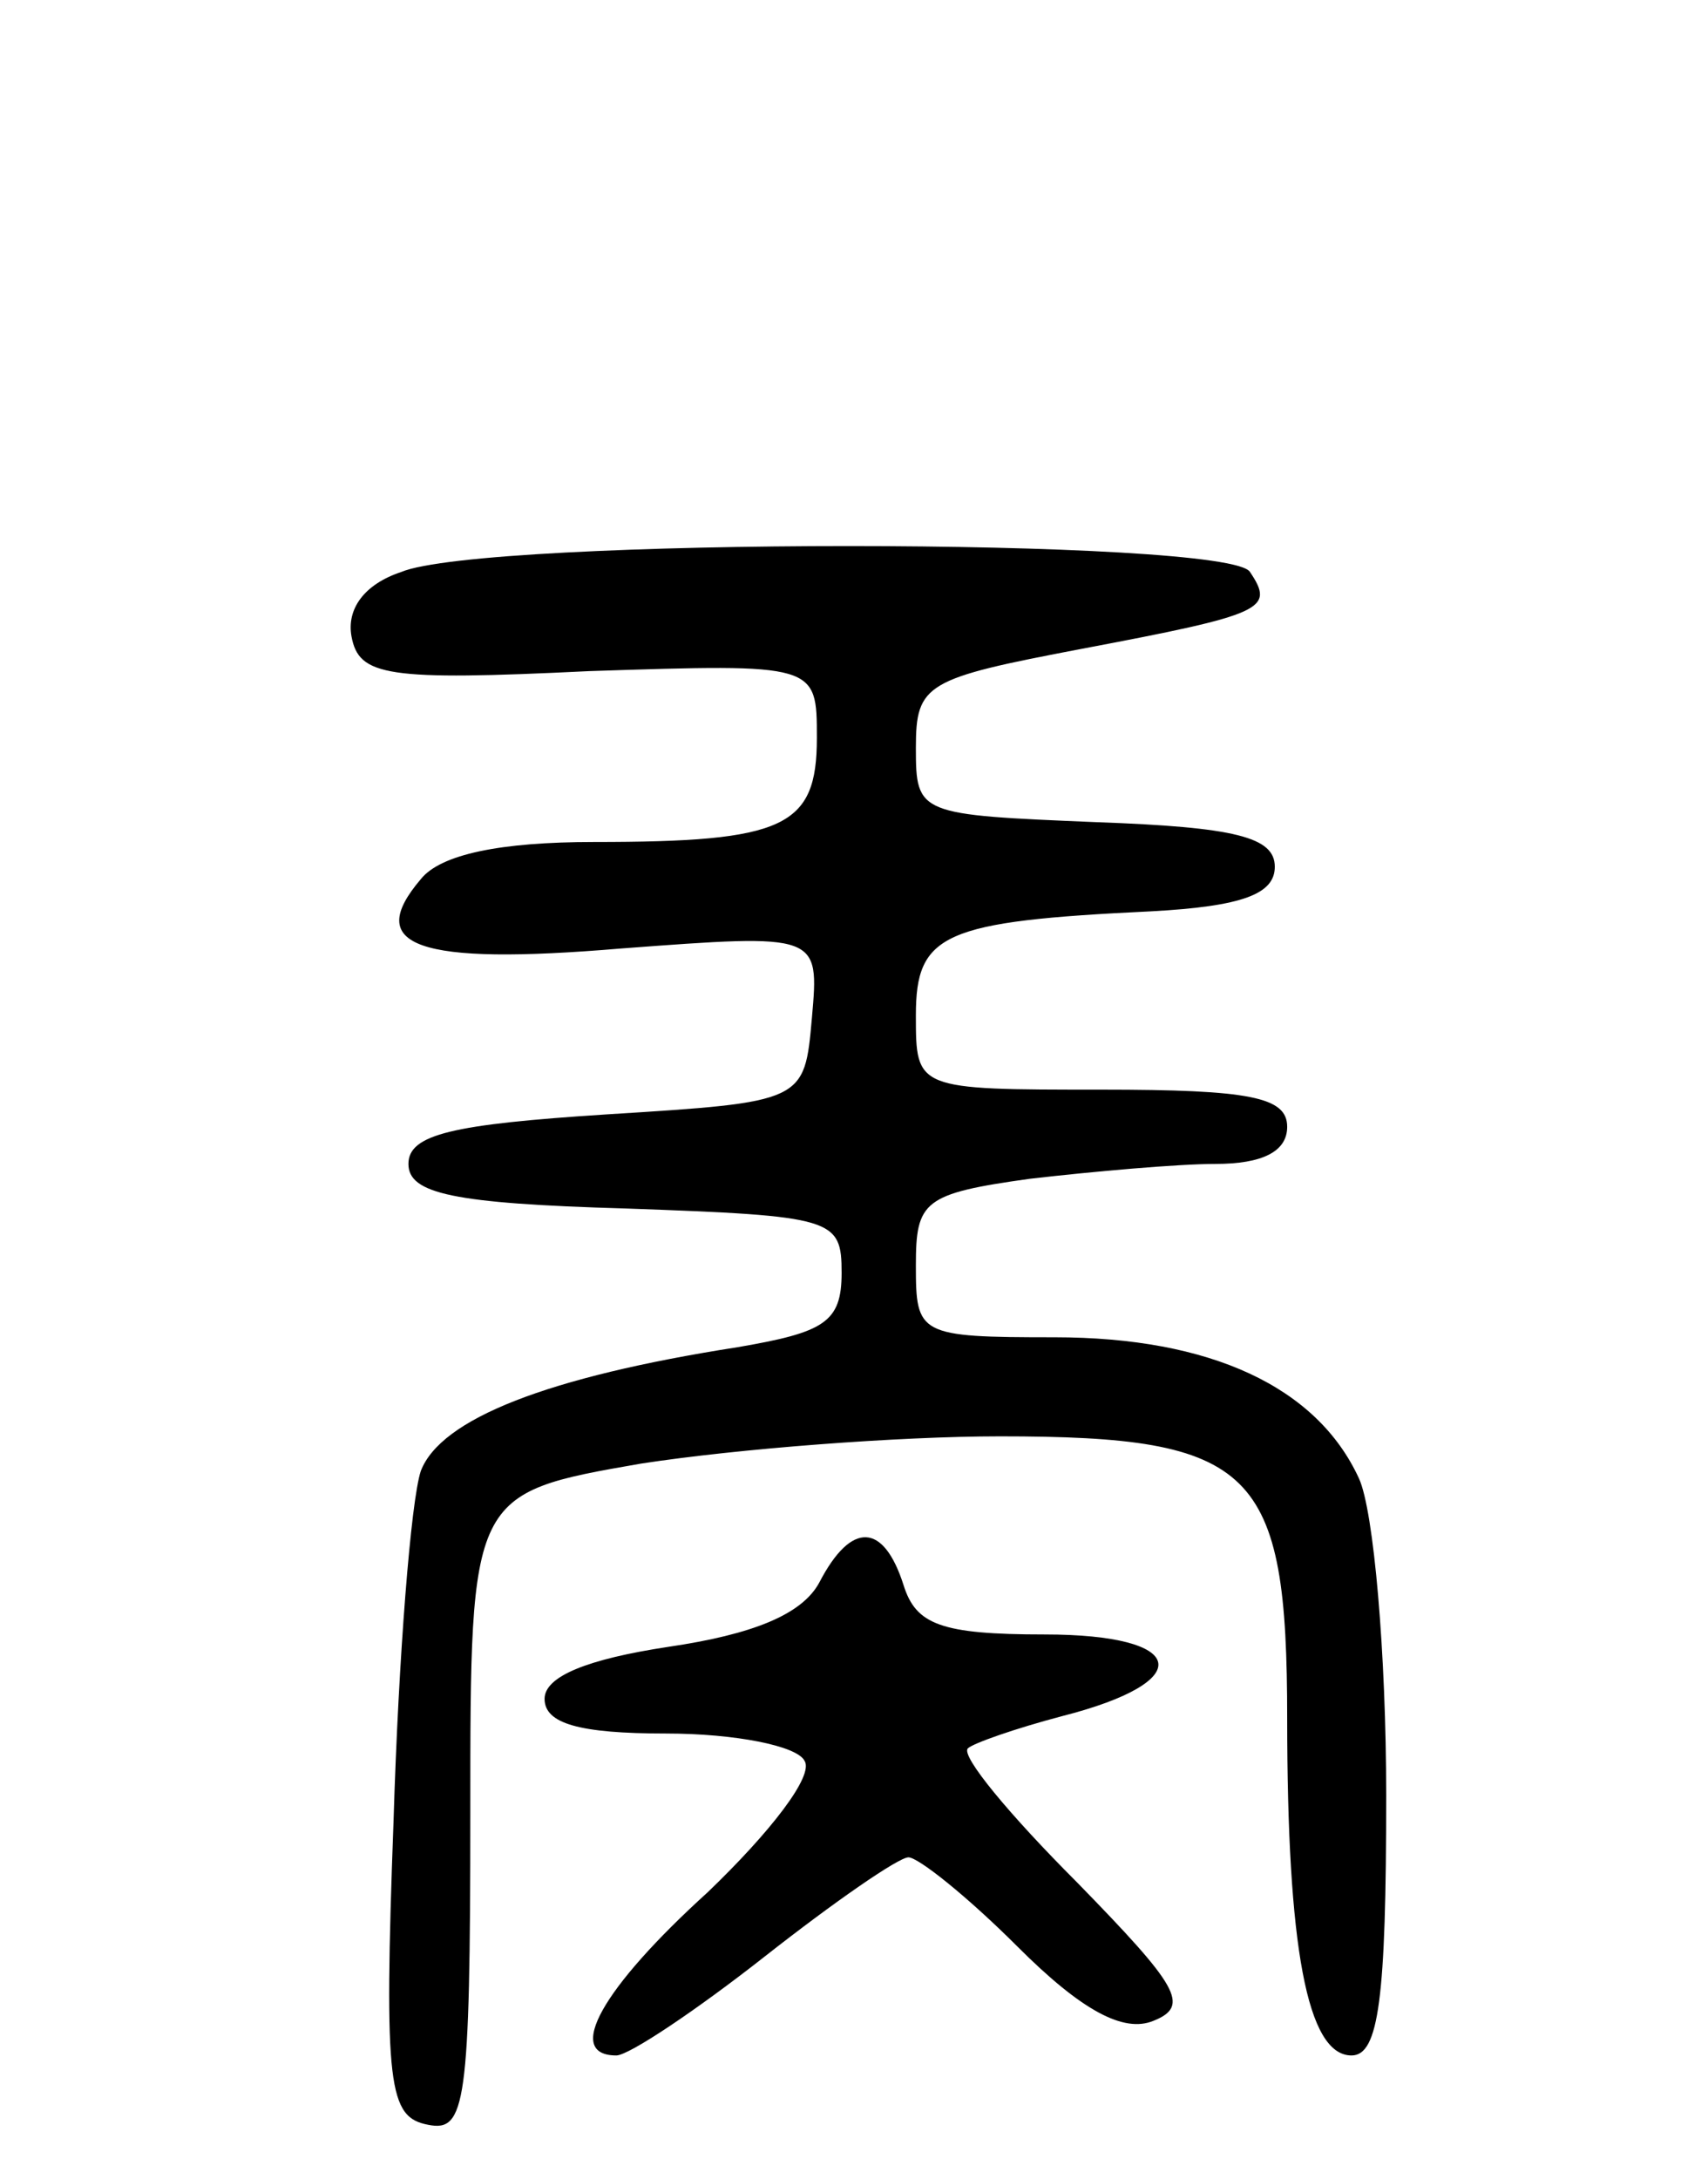
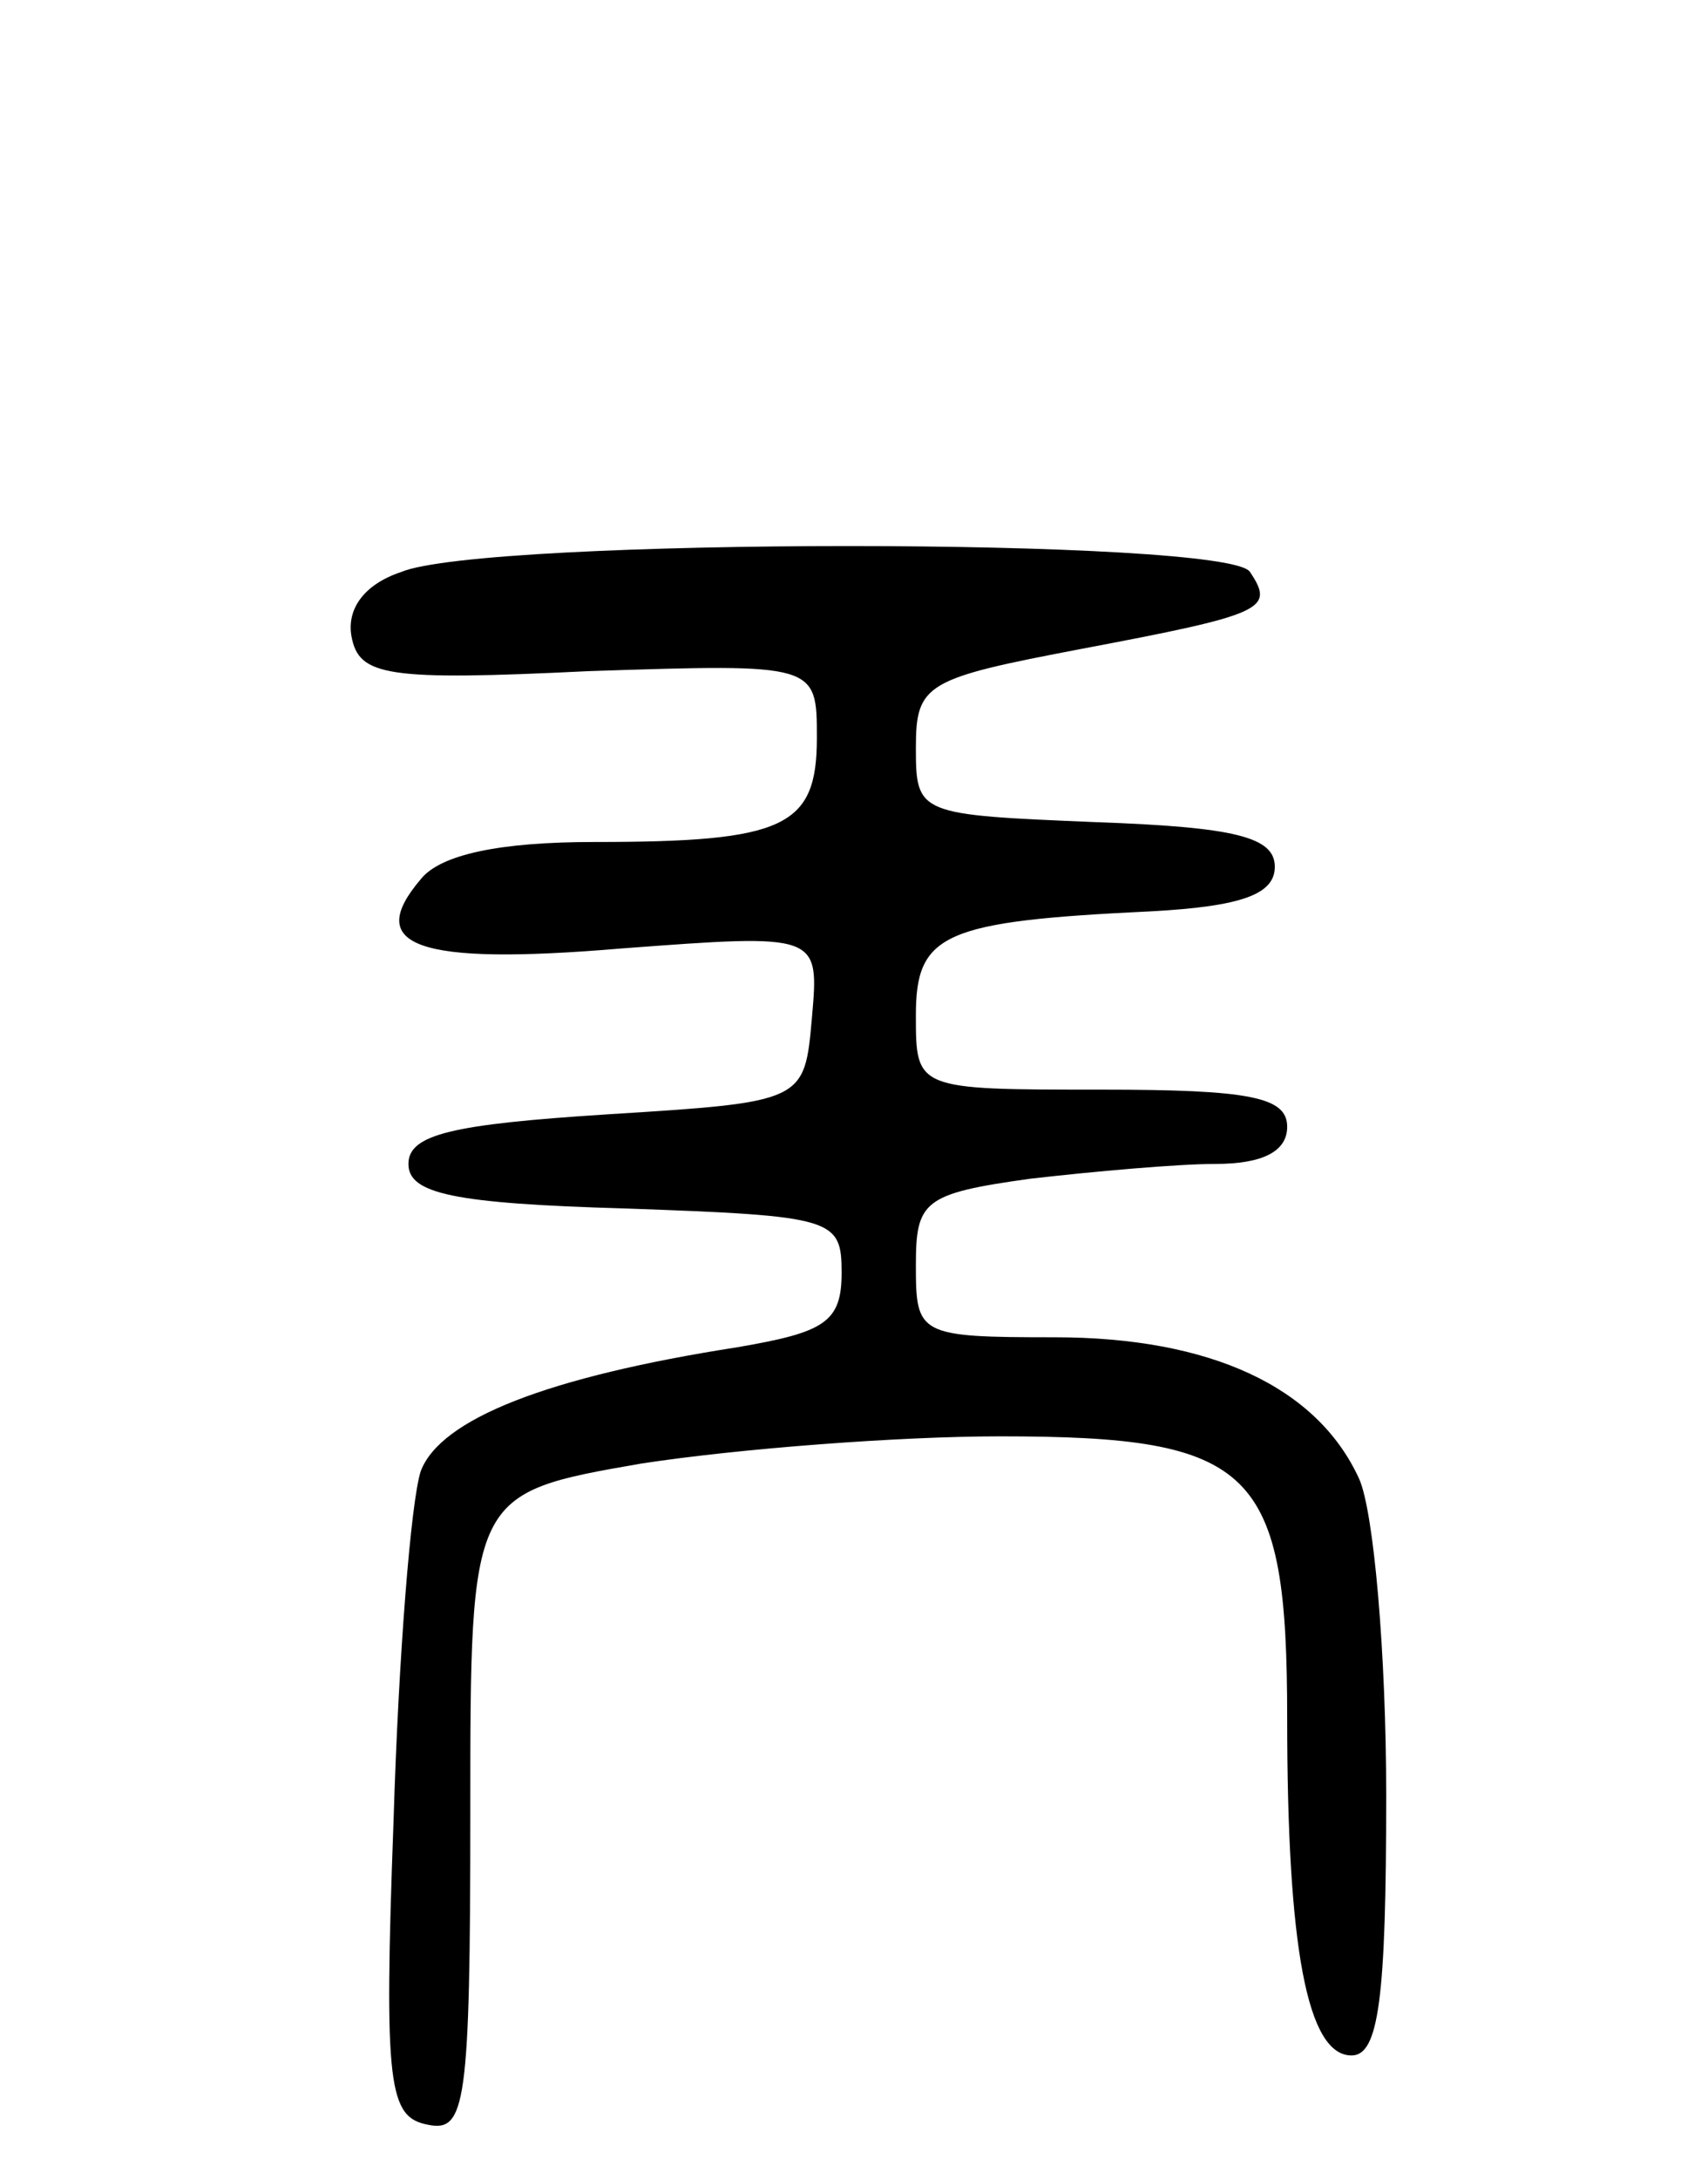
<svg xmlns="http://www.w3.org/2000/svg" version="1.0" width="69" height="88" viewBox="0 0 69 88">
  <g transform="translate(0,88) scale(0.1,-0.1)">
    <path d="M162 649 c-15 -5 -22 -15 -20 -26 3 -16 14 -18 96 -14 92 3 92 3 92 -27 0 -36 -13 -42 -90 -42 -38 0 -62 -5 -70 -15 -23 -27 -2 -35 81 -28 80 6 80 6 77 -28 -3 -34 -3 -34 -83 -39 -62 -4 -80 -8 -80 -20 0 -12 18 -16 88 -18 84 -3 87 -4 87 -26 0 -20 -7 -24 -42 -30 -77 -12 -120 -29 -128 -50 -4 -12 -9 -75 -11 -141 -4 -108 -2 -120 14 -123 15 -3 17 8 17 126 0 129 0 129 69 141 39 6 104 11 145 11 103 0 116 -13 116 -114 0 -92 8 -136 26 -136 11 0 14 23 14 105 0 57 -5 115 -11 128 -17 37 -60 57 -123 57 -55 0 -56 1 -56 29 0 26 3 29 46 35 26 3 60 6 75 6 19 0 29 5 29 15 0 12 -15 15 -75 15 -75 0 -75 0 -75 30 0 33 11 38 95 42 37 2 50 7 50 18 0 12 -16 16 -72 18 -72 3 -73 3 -73 30 0 26 4 28 67 40 74 14 78 16 68 31 -8 14 -310 14 -343 0z" />
-     <path d="M331 241 c-7 -13 -27 -21 -61 -26 -33 -5 -50 -12 -50 -21 0 -10 14 -14 49 -14 28 0 53 -5 56 -11 4 -6 -14 -29 -39 -53 -43 -39 -58 -66 -37 -66 5 0 32 18 60 40 28 22 54 40 58 40 4 0 24 -16 44 -36 26 -26 43 -35 55 -30 15 6 10 14 -31 56 -27 27 -47 51 -44 54 2 2 19 8 38 13 55 14 51 33 -7 33 -42 0 -52 4 -57 20 -8 25 -21 26 -34 1z" />
  </g>
</svg>